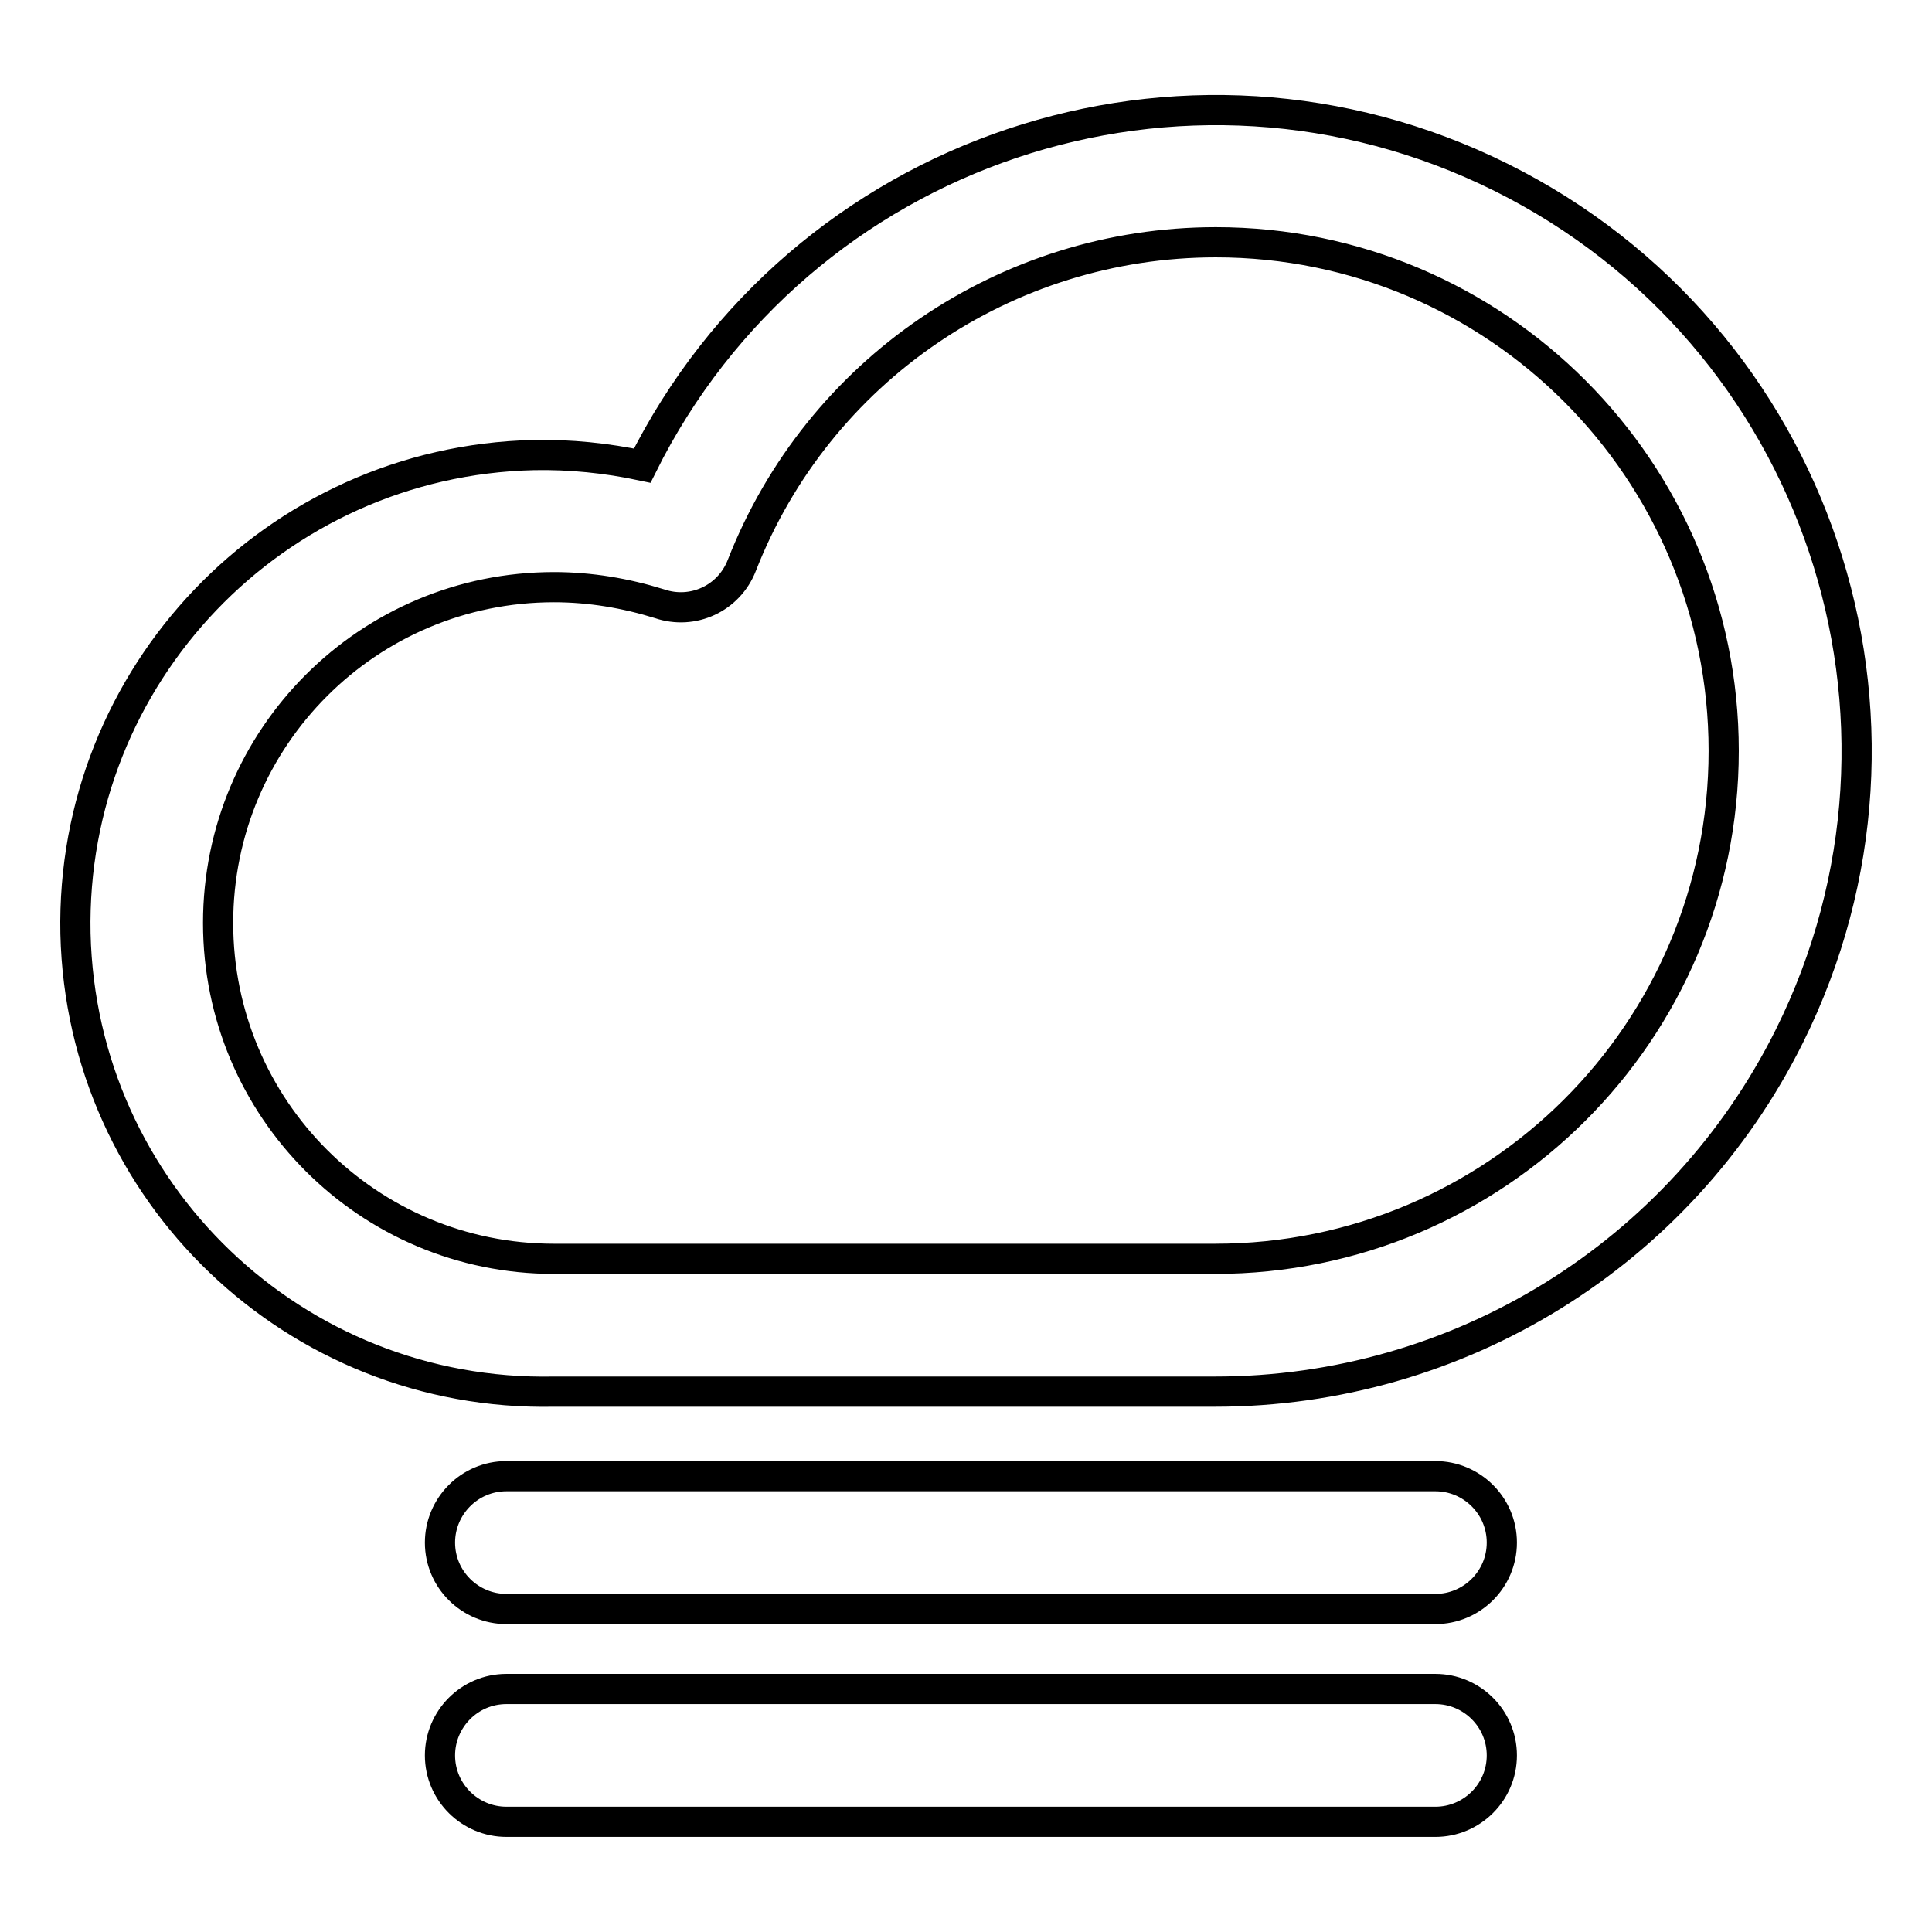
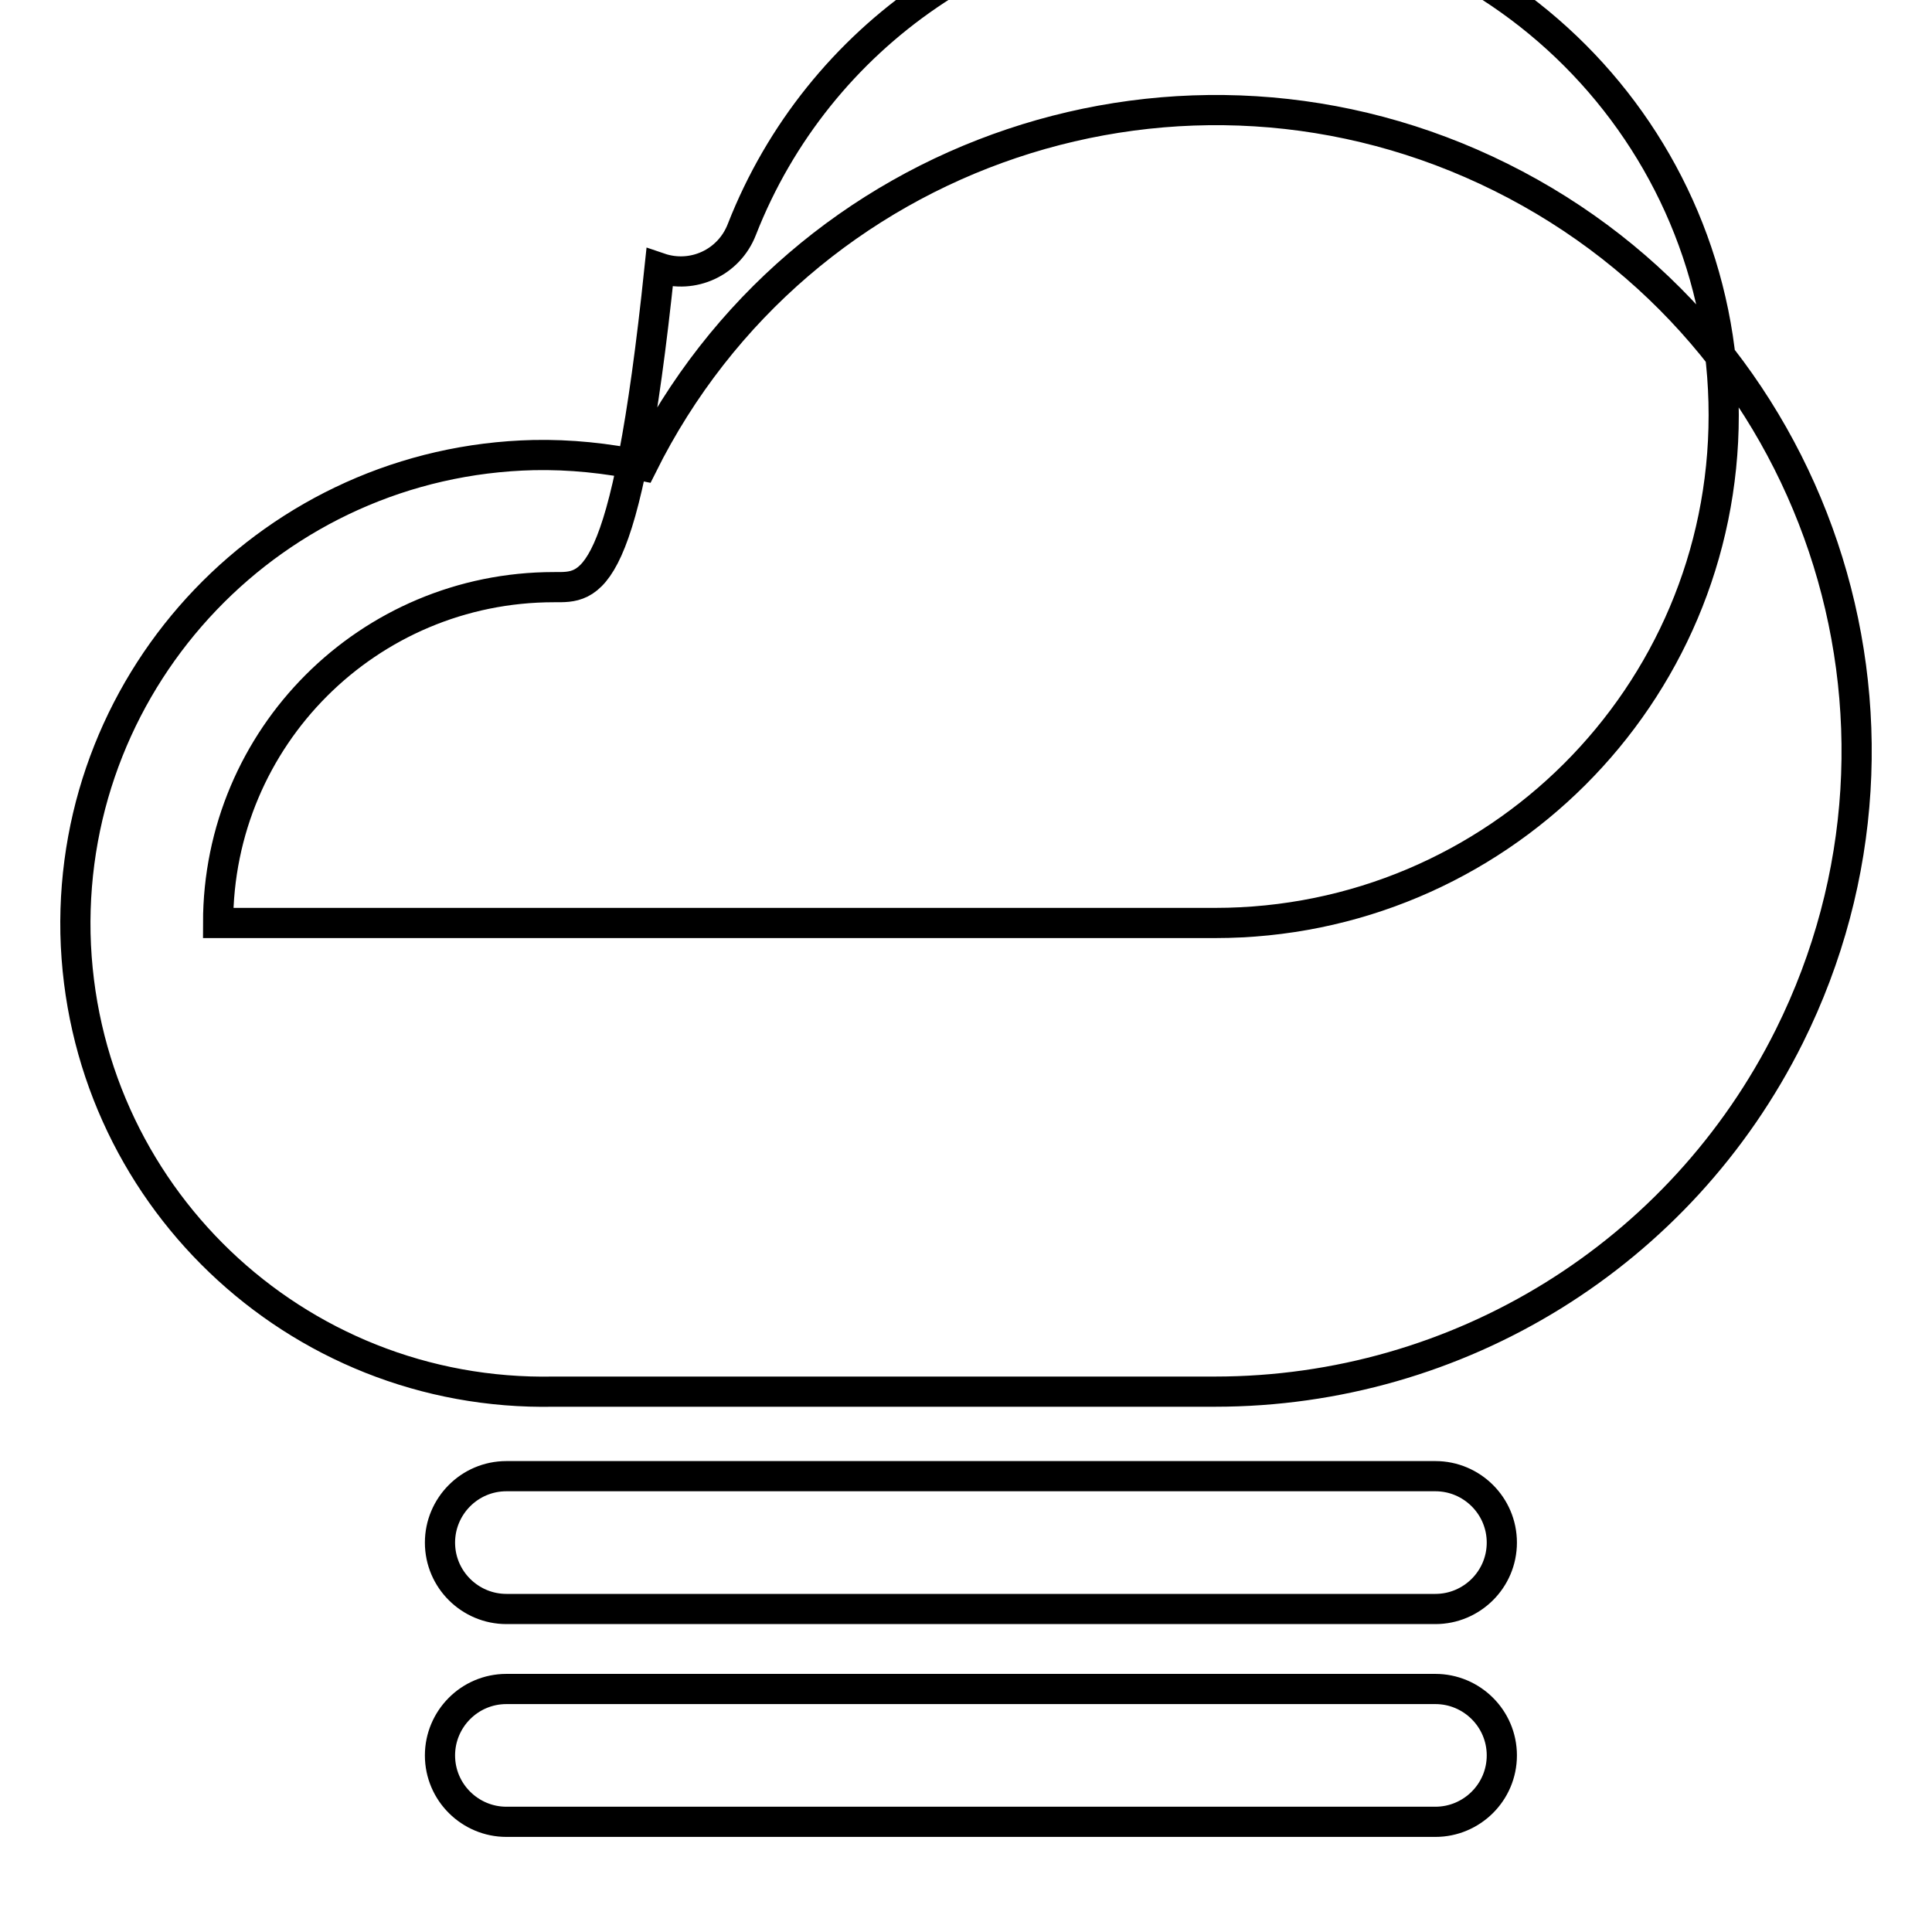
<svg xmlns="http://www.w3.org/2000/svg" version="1.1" x="0px" y="0px" viewBox="0 0 256 256" enable-background="new 0 0 256 256" xml:space="preserve">
  <g>
-     <path stroke-width="4" fill-opacity="0" stroke="#000000" d="M161,184.4H73.4C39.1,185.1,10.8,158,10,123.7C9.3,89.5,36.4,61.1,70.7,60.3c4.8-0.1,9.7,0.4,14.4,1.4 c20.9-42,71.8-59.1,113.8-38.2s59.1,71.8,38.2,113.8C222.7,166.2,193.3,184.4,161,184.4z M73.4,77.8c-24.6,0-44.5,19.9-44.5,44.5 c0,24.6,19.9,44.5,44.5,44.5H161c37.2,0,67.4-30.1,67.4-67.3c0-37.2-30.1-67.4-67.3-67.4c-27.8,0-52.7,17-62.8,42.8 c-1.7,4.4-6.5,6.6-10.9,5.1C82.9,78.6,78.2,77.8,73.4,77.8z M190.2,213.2H67.1c-4.8,0-8.8-3.9-8.8-8.8c0-4.8,3.9-8.8,8.8-8.8h123.1 c4.8,0,8.8,3.9,8.8,8.8C199,209.3,195,213.2,190.2,213.2L190.2,213.2z M190.2,241.4H67.1c-4.8,0-8.8-3.9-8.8-8.8 c0-4.8,3.9-8.8,8.8-8.8h123.1c4.8,0,8.8,3.9,8.8,8.8C199,237.5,195,241.4,190.2,241.4L190.2,241.4z" />
+     <path stroke-width="4" fill-opacity="0" stroke="#000000" d="M161,184.4H73.4C39.1,185.1,10.8,158,10,123.7C9.3,89.5,36.4,61.1,70.7,60.3c4.8-0.1,9.7,0.4,14.4,1.4 c20.9-42,71.8-59.1,113.8-38.2s59.1,71.8,38.2,113.8C222.7,166.2,193.3,184.4,161,184.4z M73.4,77.8c-24.6,0-44.5,19.9-44.5,44.5 H161c37.2,0,67.4-30.1,67.4-67.3c0-37.2-30.1-67.4-67.3-67.4c-27.8,0-52.7,17-62.8,42.8 c-1.7,4.4-6.5,6.6-10.9,5.1C82.9,78.6,78.2,77.8,73.4,77.8z M190.2,213.2H67.1c-4.8,0-8.8-3.9-8.8-8.8c0-4.8,3.9-8.8,8.8-8.8h123.1 c4.8,0,8.8,3.9,8.8,8.8C199,209.3,195,213.2,190.2,213.2L190.2,213.2z M190.2,241.4H67.1c-4.8,0-8.8-3.9-8.8-8.8 c0-4.8,3.9-8.8,8.8-8.8h123.1c4.8,0,8.8,3.9,8.8,8.8C199,237.5,195,241.4,190.2,241.4L190.2,241.4z" />
  </g>
</svg>